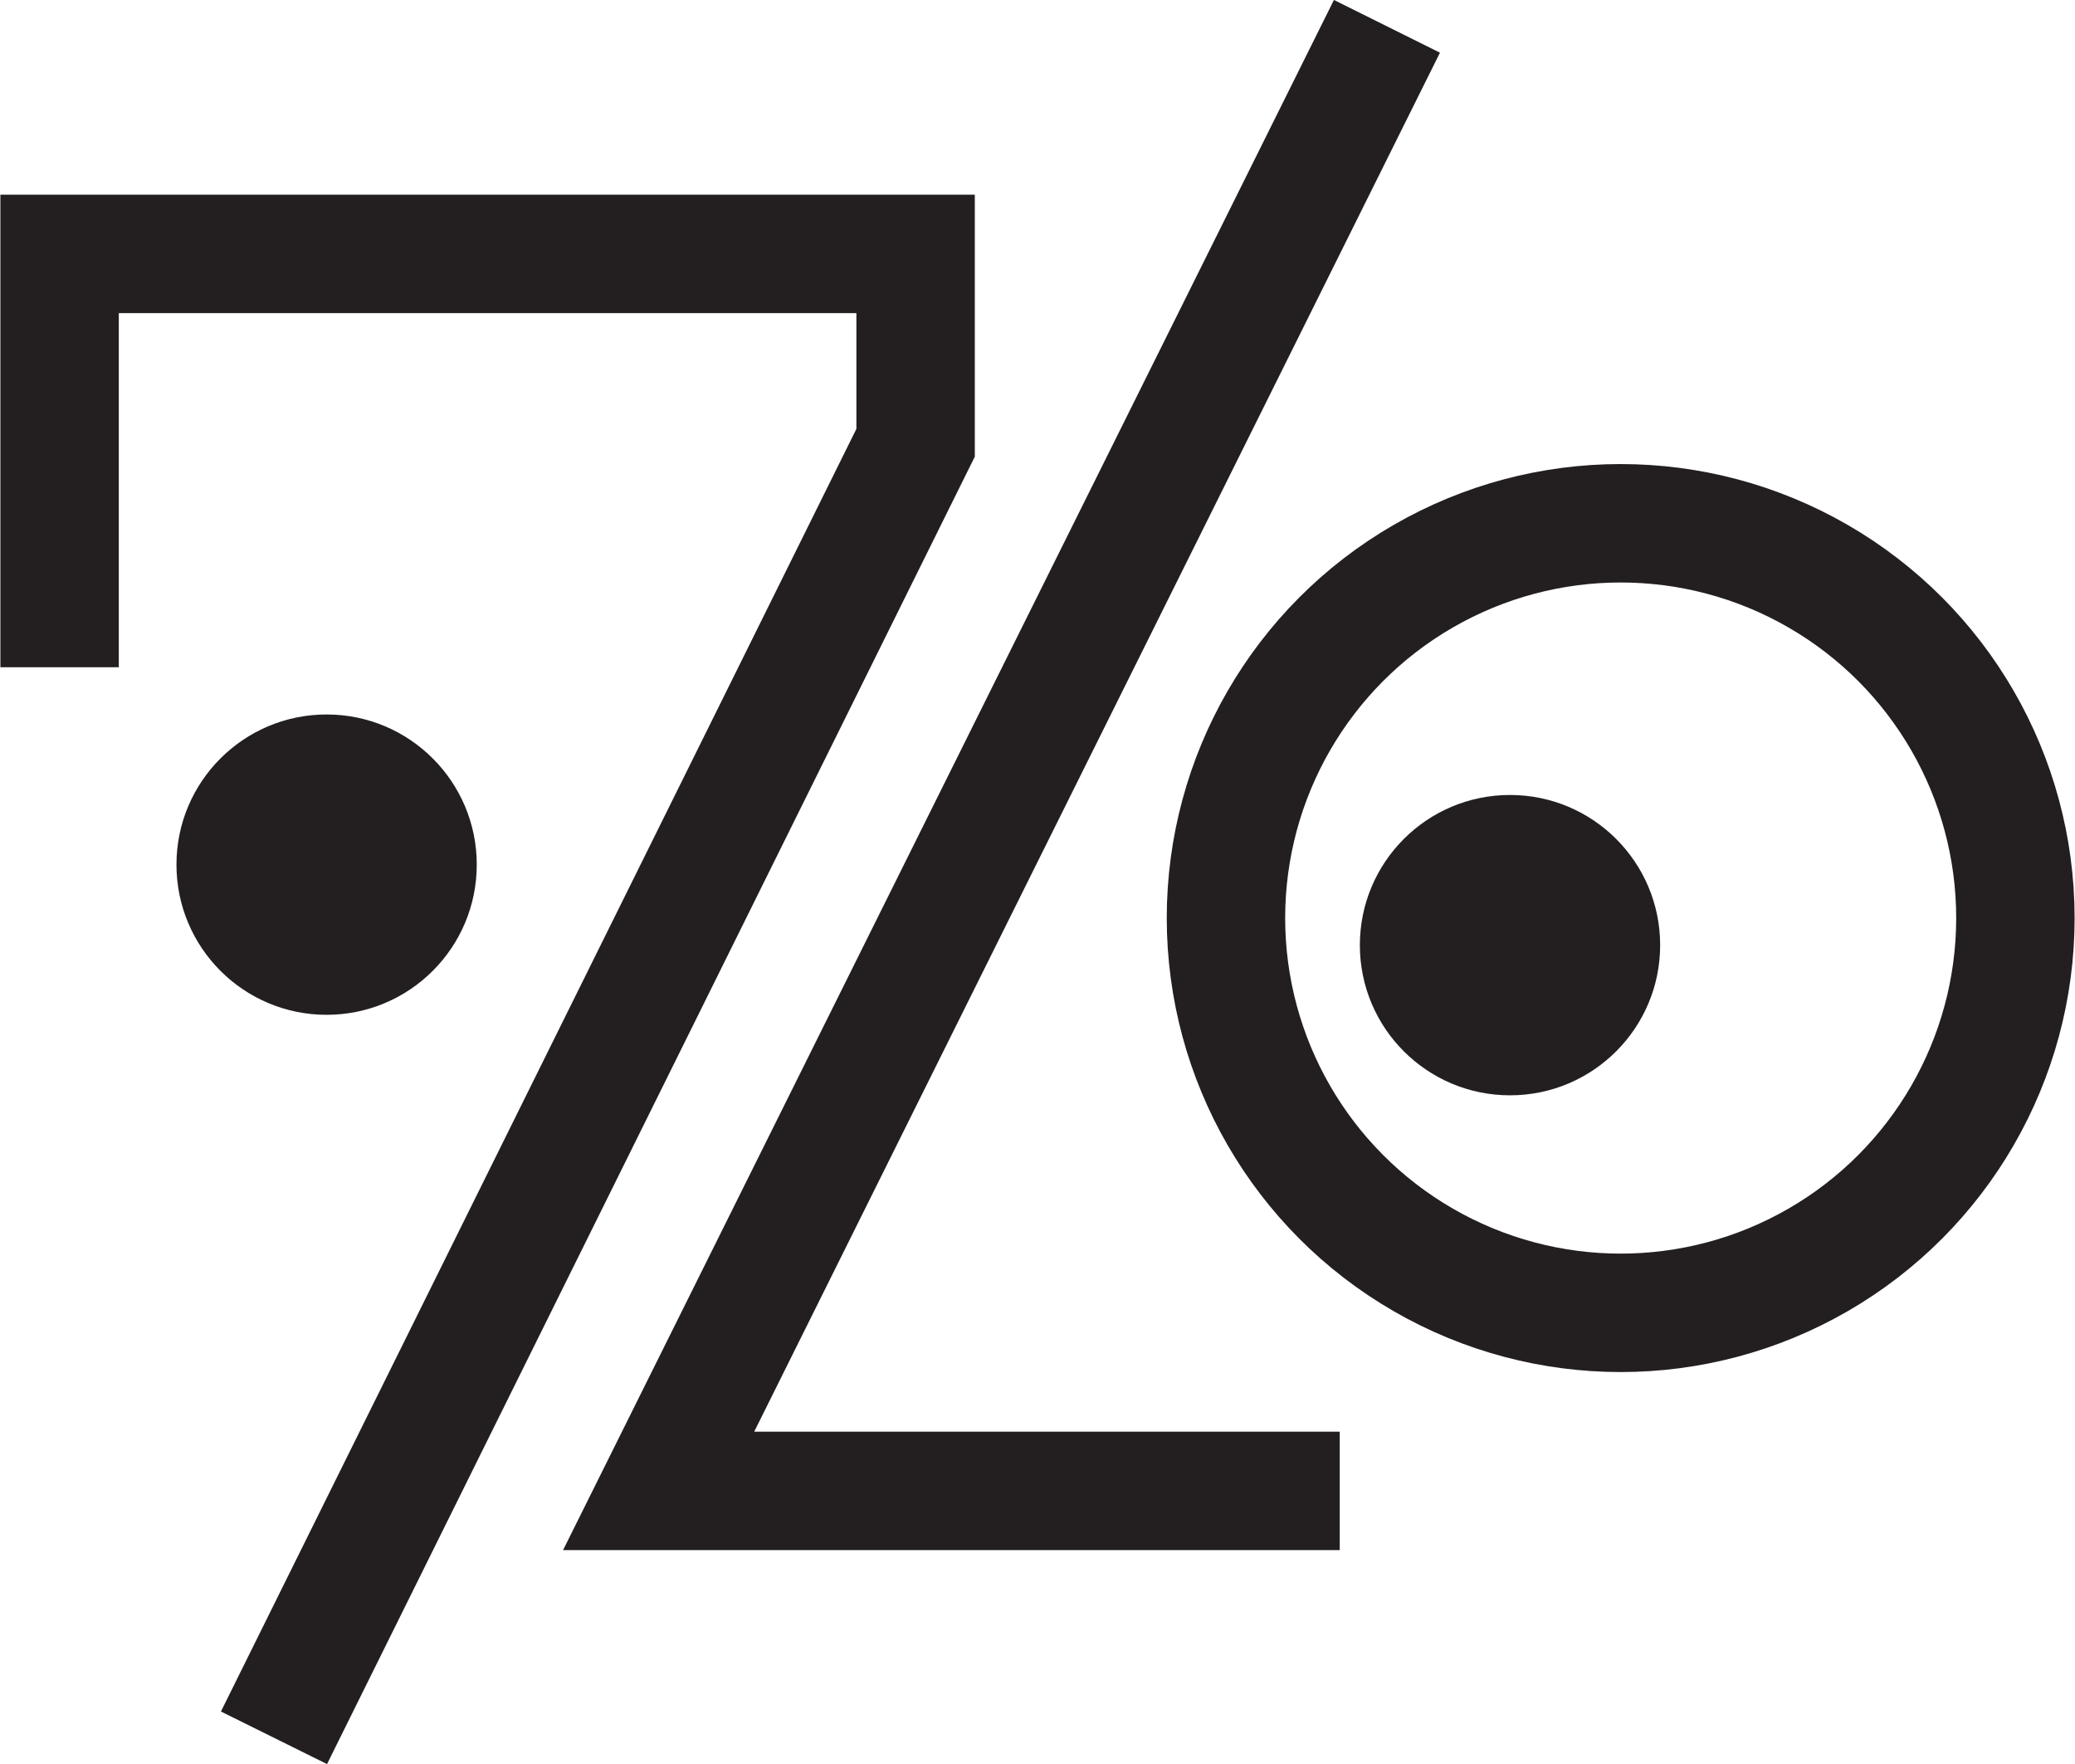
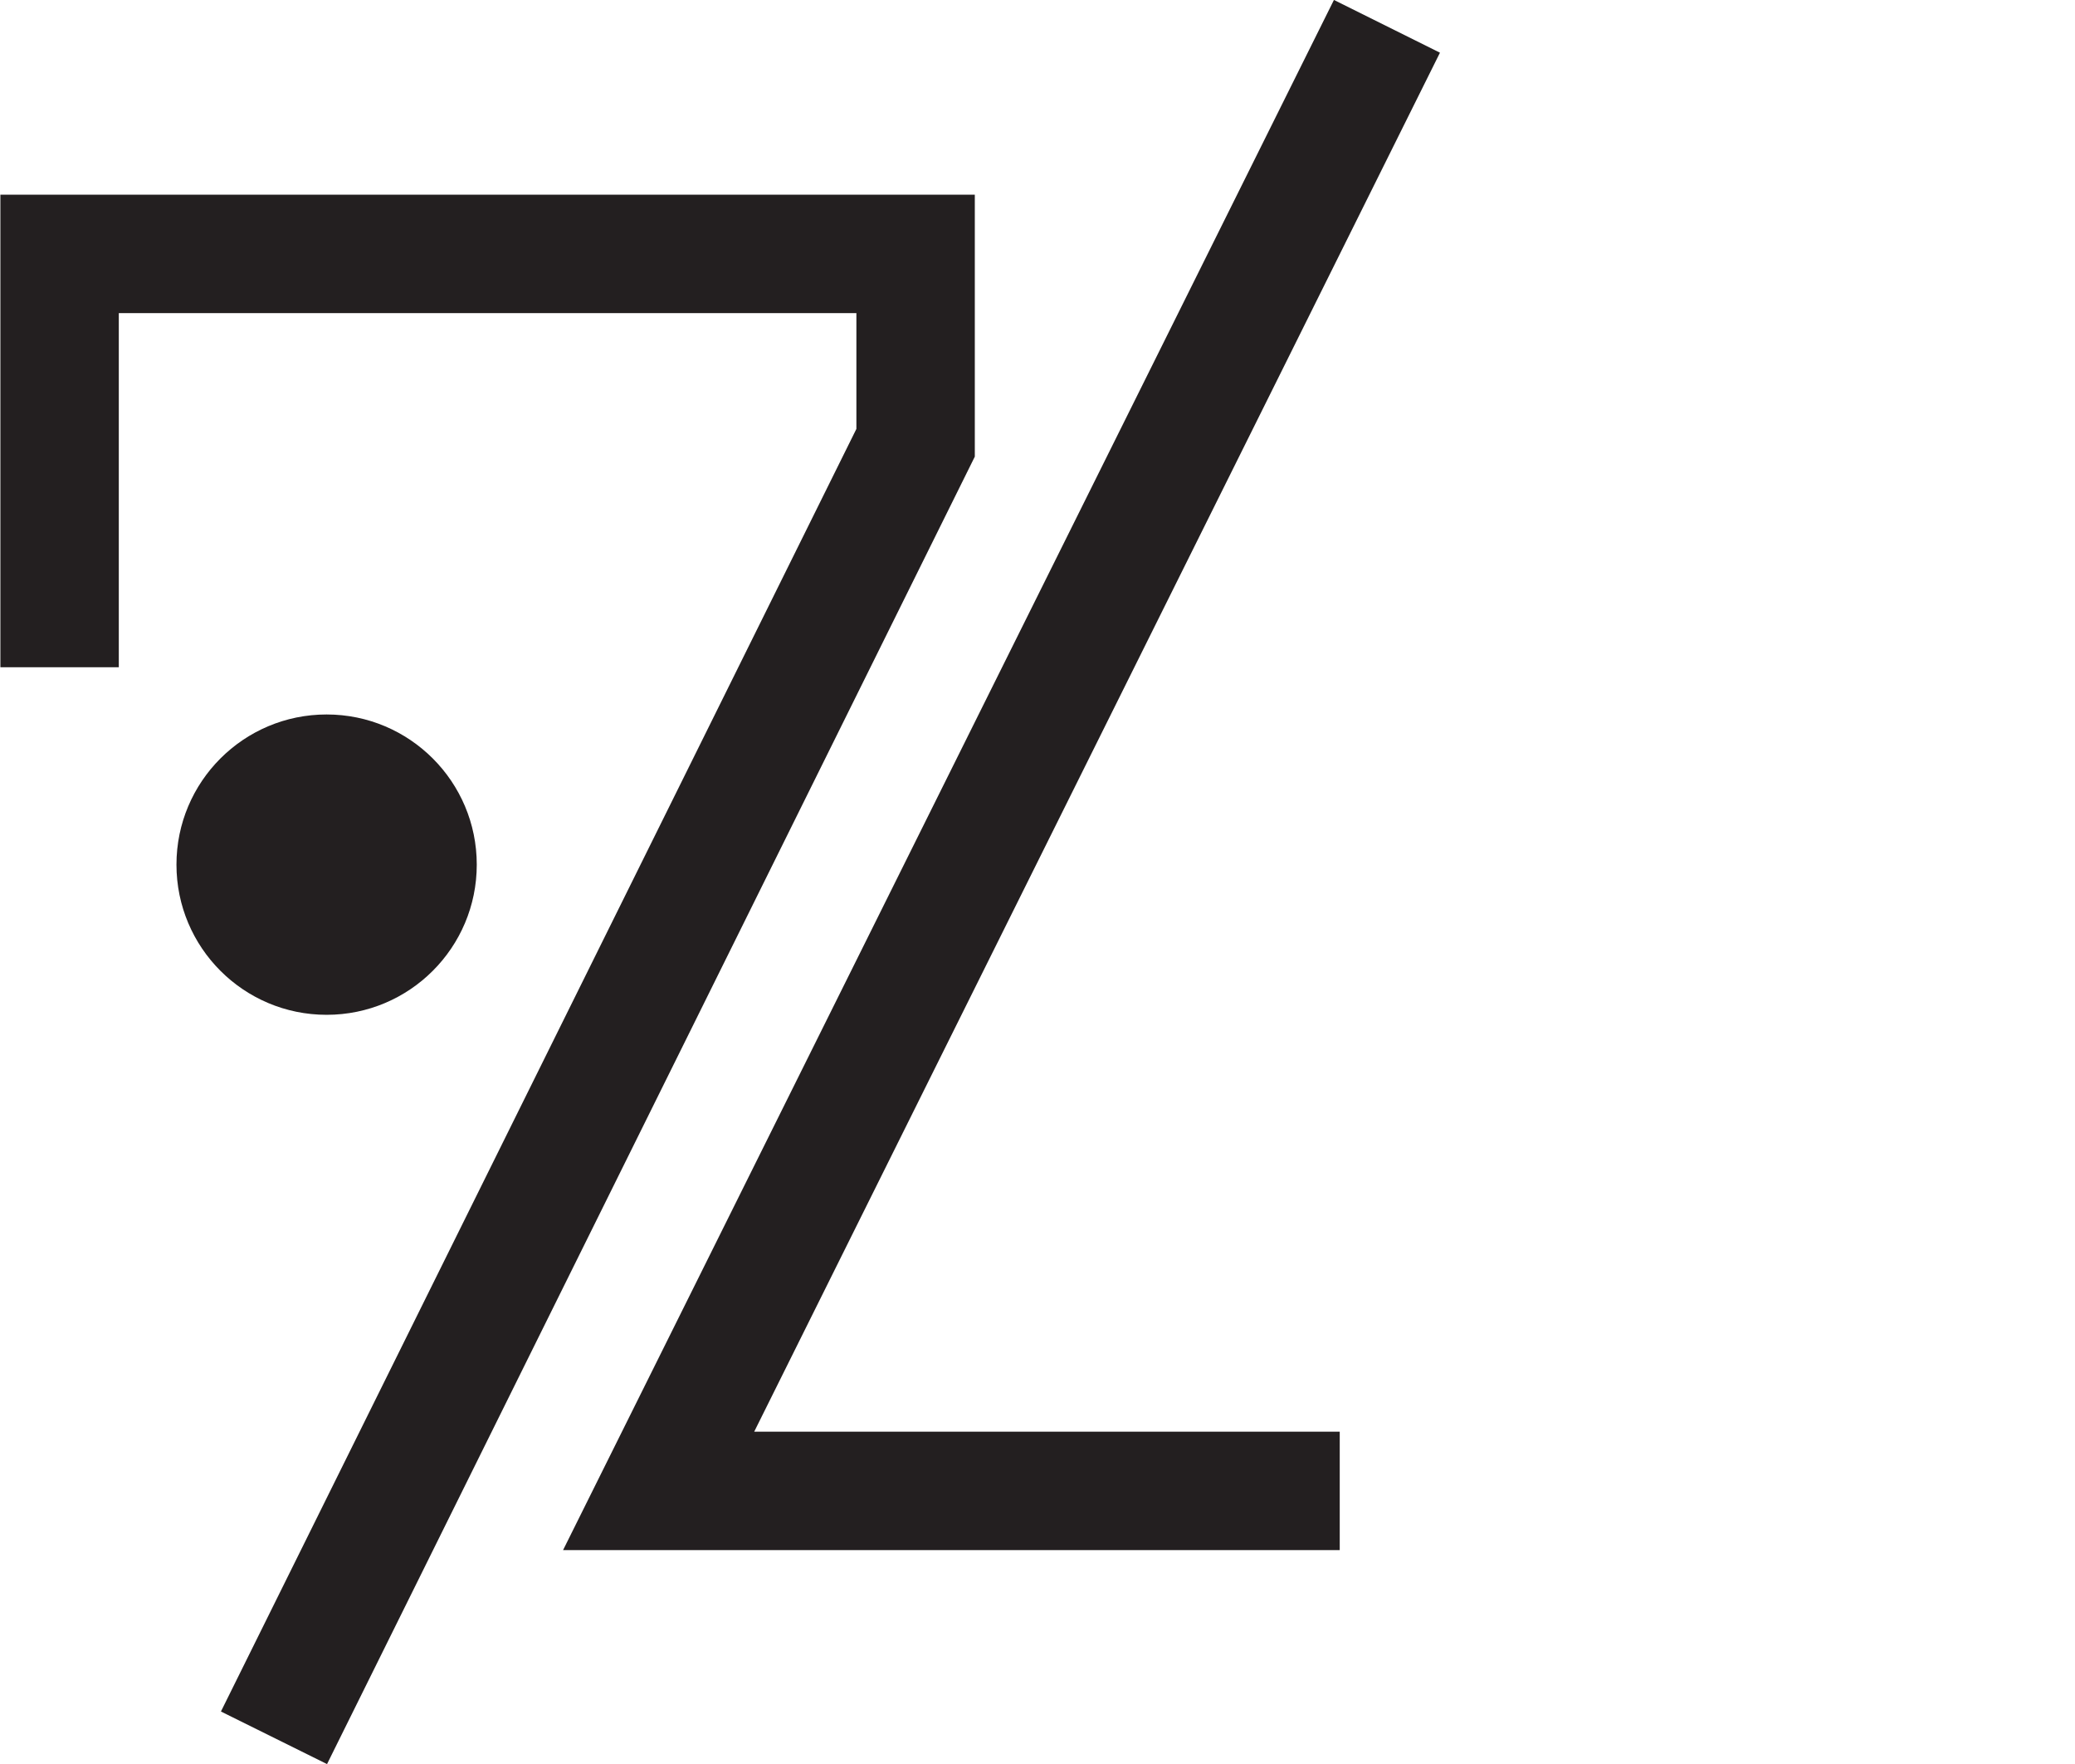
<svg xmlns="http://www.w3.org/2000/svg" id="Calque_2" data-name="Calque 2" viewBox="0 0 26.81 22.79">
  <defs>
    <style>      .cls-1 {        fill: #231f20;      }      .cls-2 {        fill: none;        stroke: #231f20;        stroke-miterlimit: 10;        stroke-width: 1.53px;      }    </style>
  </defs>
  <g id="Calque_1-2" data-name="Calque 1">
    <g>
      <polyline class="cls-2" points=".77 8.62 .77 3.28 11.83 3.28 11.83 5.72 3.54 22.45" />
      <polyline class="cls-2" points="17.92 .34 8.51 19.26 17.31 19.26" />
      <circle class="cls-1" cx="4.22" cy="11.17" r="1.94" />
-       <circle class="cls-1" cx="19.51" cy="12.21" r="1.94" />
-       <circle class="cls-2" cx="20.94" cy="11.86" r="5.1" />
    </g>
  </g>
</svg>